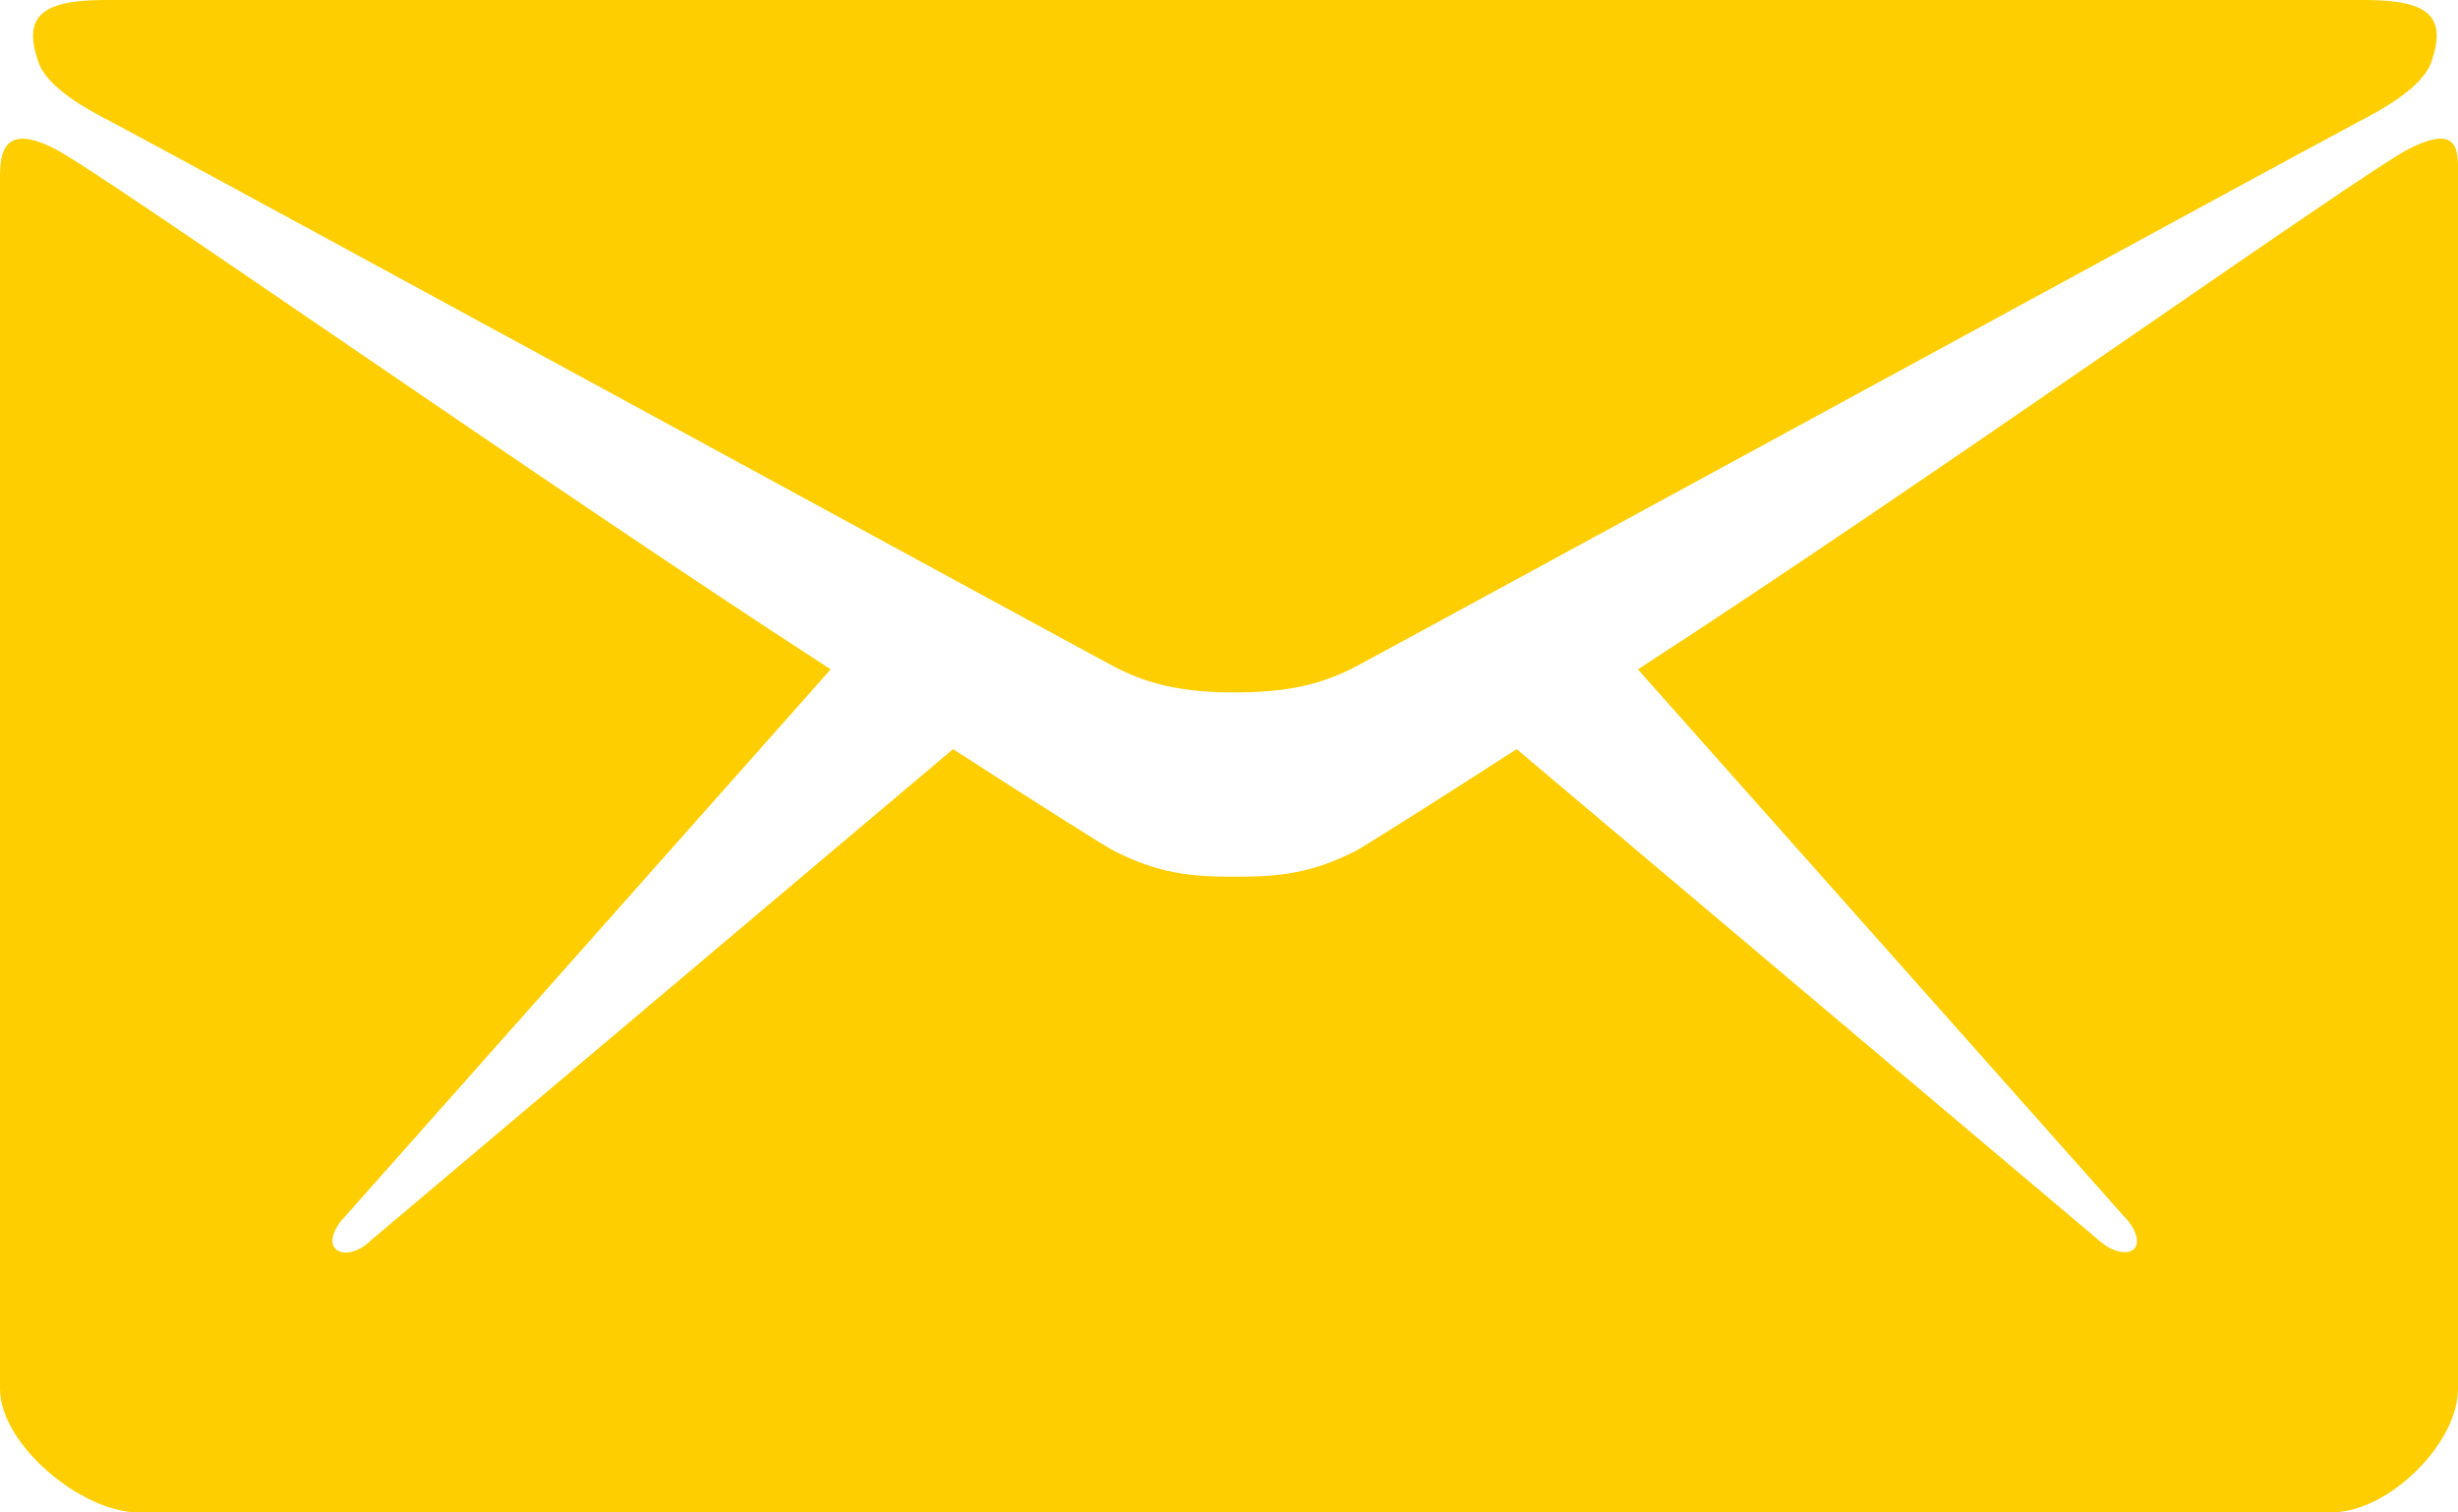
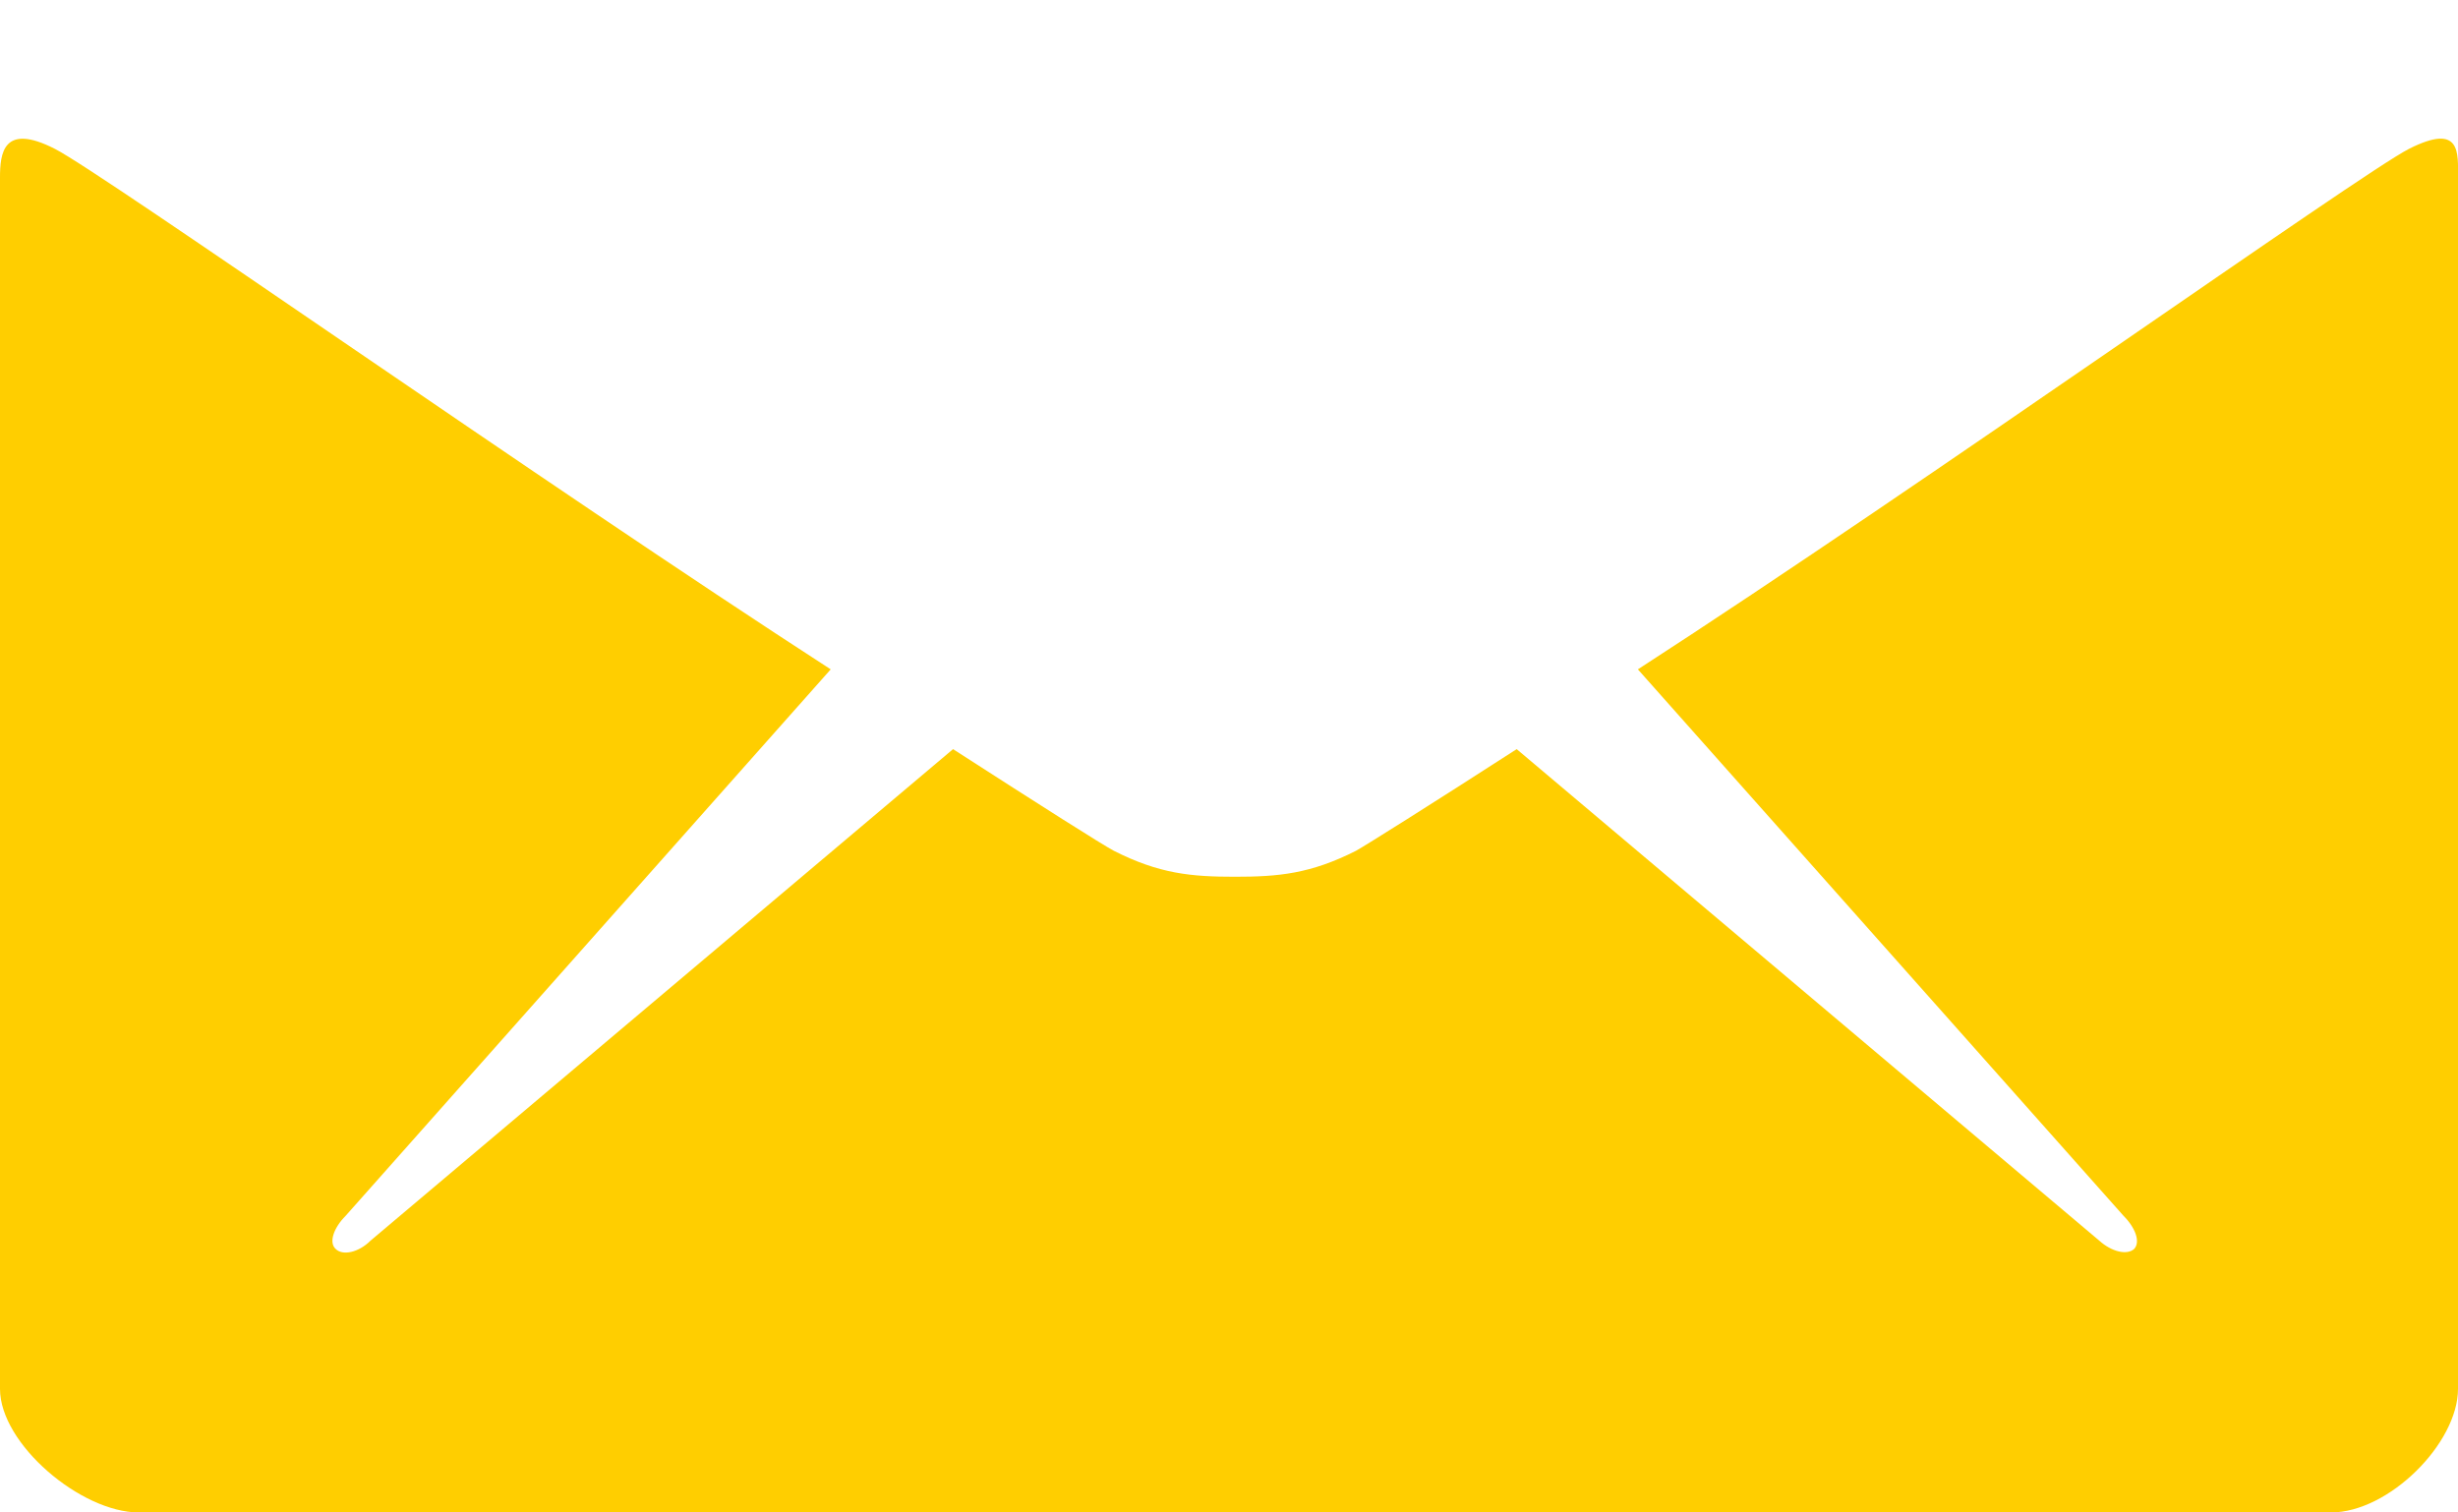
<svg xmlns="http://www.w3.org/2000/svg" width="26" height="16" viewBox="0 0 26 16" fill="none">
-   <path d="M1.187 1.294C1.875 1.656 11.425 6.862 11.781 7.05C12.137 7.237 12.5 7.325 13.062 7.325C13.625 7.325 13.987 7.237 14.344 7.05C14.7 6.862 24.25 1.656 24.937 1.294C25.193 1.162 25.625 0.925 25.718 0.656C25.881 0.181 25.706 0 25.012 0H13.062H1.112C0.419 0 0.244 0.187 0.406 0.656C0.5 0.931 0.931 1.162 1.187 1.294Z" fill="#FFCE00" />
  <path d="M25.481 1.575C24.968 1.837 20.368 5.112 17.325 7.081L22.462 12.862C22.587 12.987 22.643 13.137 22.575 13.212C22.5 13.281 22.337 13.243 22.206 13.125L16.043 7.925C15.112 8.525 14.456 8.937 14.344 9C13.862 9.244 13.525 9.275 13.062 9.275C12.6 9.275 12.262 9.244 11.781 9C11.662 8.937 11.012 8.525 10.081 7.925L3.919 13.125C3.794 13.25 3.625 13.287 3.55 13.212C3.475 13.143 3.531 12.987 3.656 12.862L8.787 7.081C5.744 5.112 1.094 1.837 0.581 1.575C0.031 1.294 0 1.625 0 1.881C0 2.137 0 14.693 0 14.693C0 15.275 0.856 16 1.469 16H13.062H24.656C25.268 16 26 15.268 26 14.693C26 14.693 26 2.131 26 1.881C26 1.619 26.037 1.294 25.481 1.575Z" fill="#FFCE00" />
</svg>